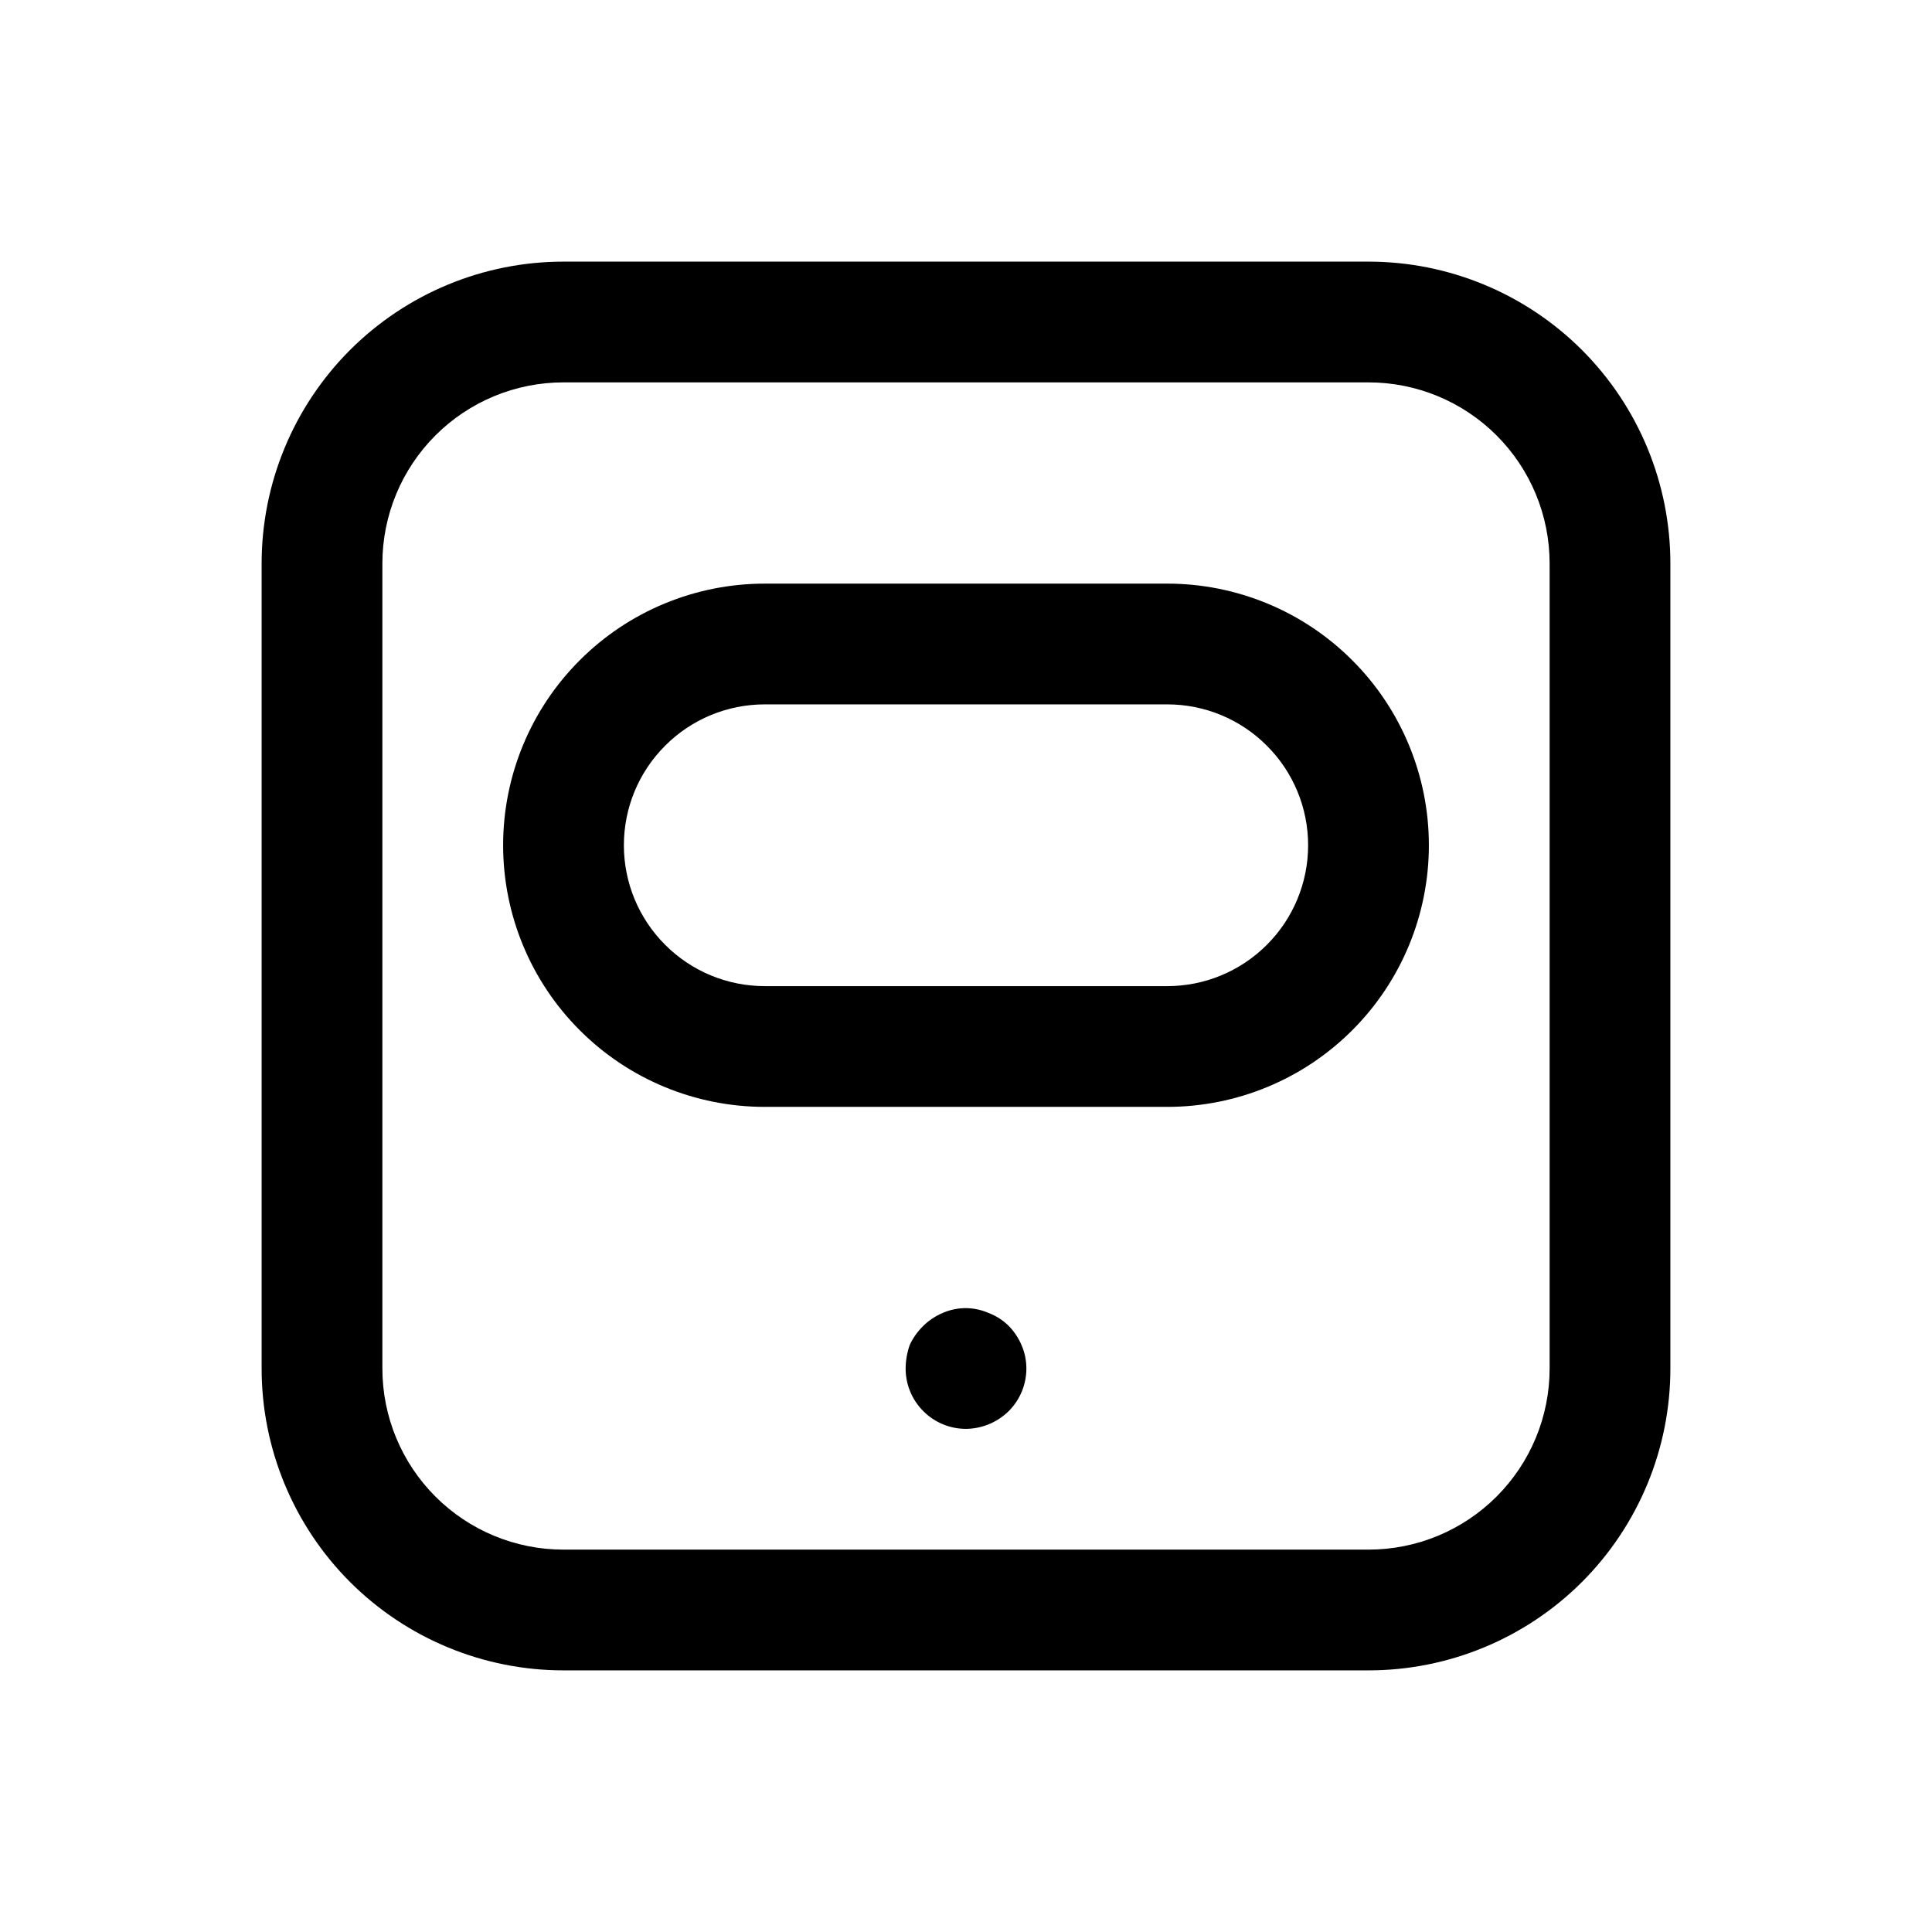
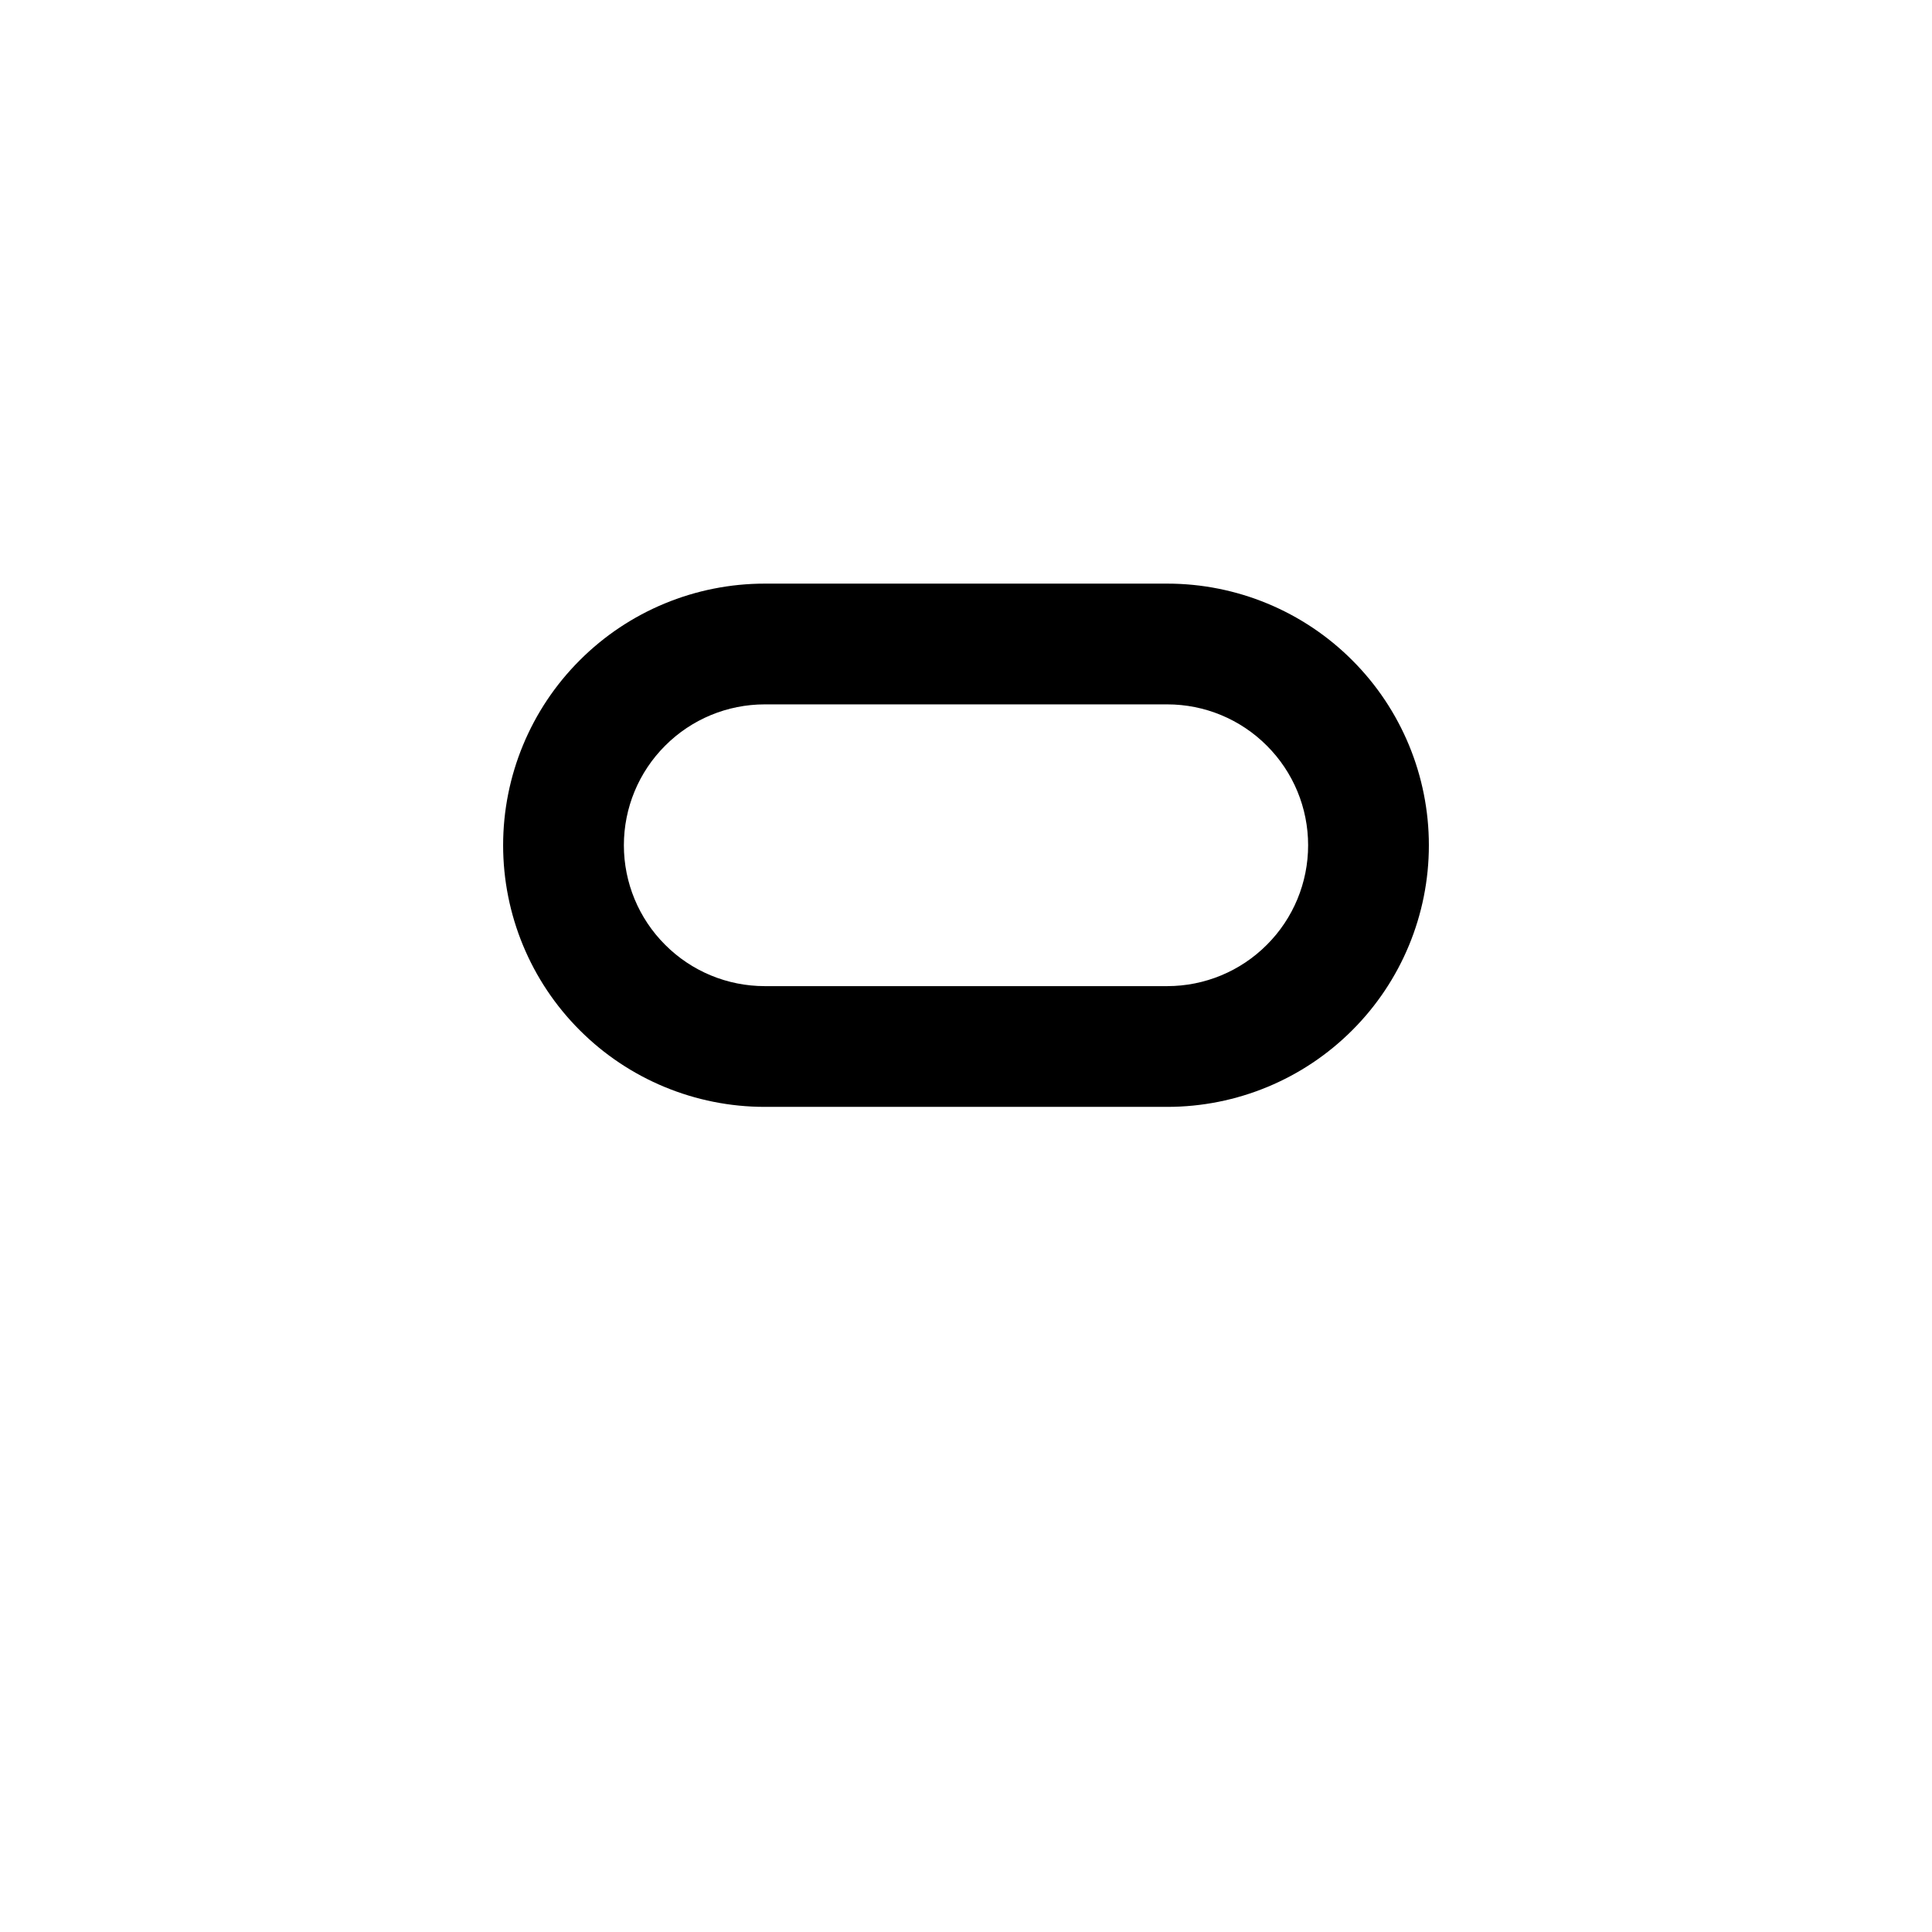
<svg xmlns="http://www.w3.org/2000/svg" width="800px" height="800px" viewBox="0 0 24 24" fill="none">
-   <path d="M17 20.75H7C6.005 20.75 5.052 20.355 4.348 19.652C3.645 18.948 3.25 17.995 3.25 17V7C3.25 6.005 3.645 5.052 4.348 4.348C5.052 3.645 6.005 3.25 7 3.25H17C17.995 3.25 18.948 3.645 19.652 4.348C20.355 5.052 20.75 6.005 20.75 7V17C20.75 17.995 20.355 18.948 19.652 19.652C18.948 20.355 17.995 20.75 17 20.75ZM7 4.75C6.403 4.75 5.831 4.987 5.409 5.409C4.987 5.831 4.75 6.403 4.75 7V17C4.75 17.597 4.987 18.169 5.409 18.591C5.831 19.013 6.403 19.25 7 19.25H17C17.597 19.25 18.169 19.013 18.591 18.591C19.013 18.169 19.25 17.597 19.25 17V7C19.25 6.403 19.013 5.831 18.591 5.409C18.169 4.987 17.597 4.75 17 4.75H7Z" fill="#000000" />
-   <path d="M12 17.75C11.801 17.75 11.61 17.671 11.47 17.53C11.329 17.39 11.25 17.199 11.25 17C11.251 16.901 11.268 16.803 11.3 16.71C11.341 16.62 11.399 16.539 11.47 16.47C11.539 16.402 11.621 16.348 11.71 16.31C11.8 16.271 11.897 16.25 11.995 16.25C12.093 16.25 12.19 16.271 12.28 16.31C12.373 16.345 12.459 16.4 12.53 16.47C12.598 16.539 12.652 16.621 12.69 16.71C12.73 16.802 12.75 16.9 12.75 17C12.75 17.199 12.671 17.39 12.53 17.53C12.388 17.669 12.198 17.748 12 17.75Z" fill="#000000" />
  <path d="M14.5 13.75H9.5C8.638 13.75 7.811 13.408 7.202 12.798C6.592 12.189 6.25 11.362 6.25 10.5C6.25 9.638 6.592 8.811 7.202 8.202C7.811 7.592 8.638 7.25 9.5 7.25H14.5C15.362 7.25 16.189 7.592 16.798 8.202C17.408 8.811 17.75 9.638 17.75 10.5C17.75 11.362 17.408 12.189 16.798 12.798C16.189 13.408 15.362 13.75 14.5 13.75ZM9.5 8.75C9.036 8.75 8.591 8.934 8.263 9.263C7.934 9.591 7.75 10.036 7.75 10.5C7.75 10.964 7.934 11.409 8.263 11.737C8.591 12.066 9.036 12.25 9.5 12.25H14.5C14.964 12.25 15.409 12.066 15.737 11.737C16.066 11.409 16.25 10.964 16.25 10.5C16.25 10.036 16.066 9.591 15.737 9.263C15.409 8.934 14.964 8.75 14.5 8.75H9.5Z" fill="#000000" />
</svg>